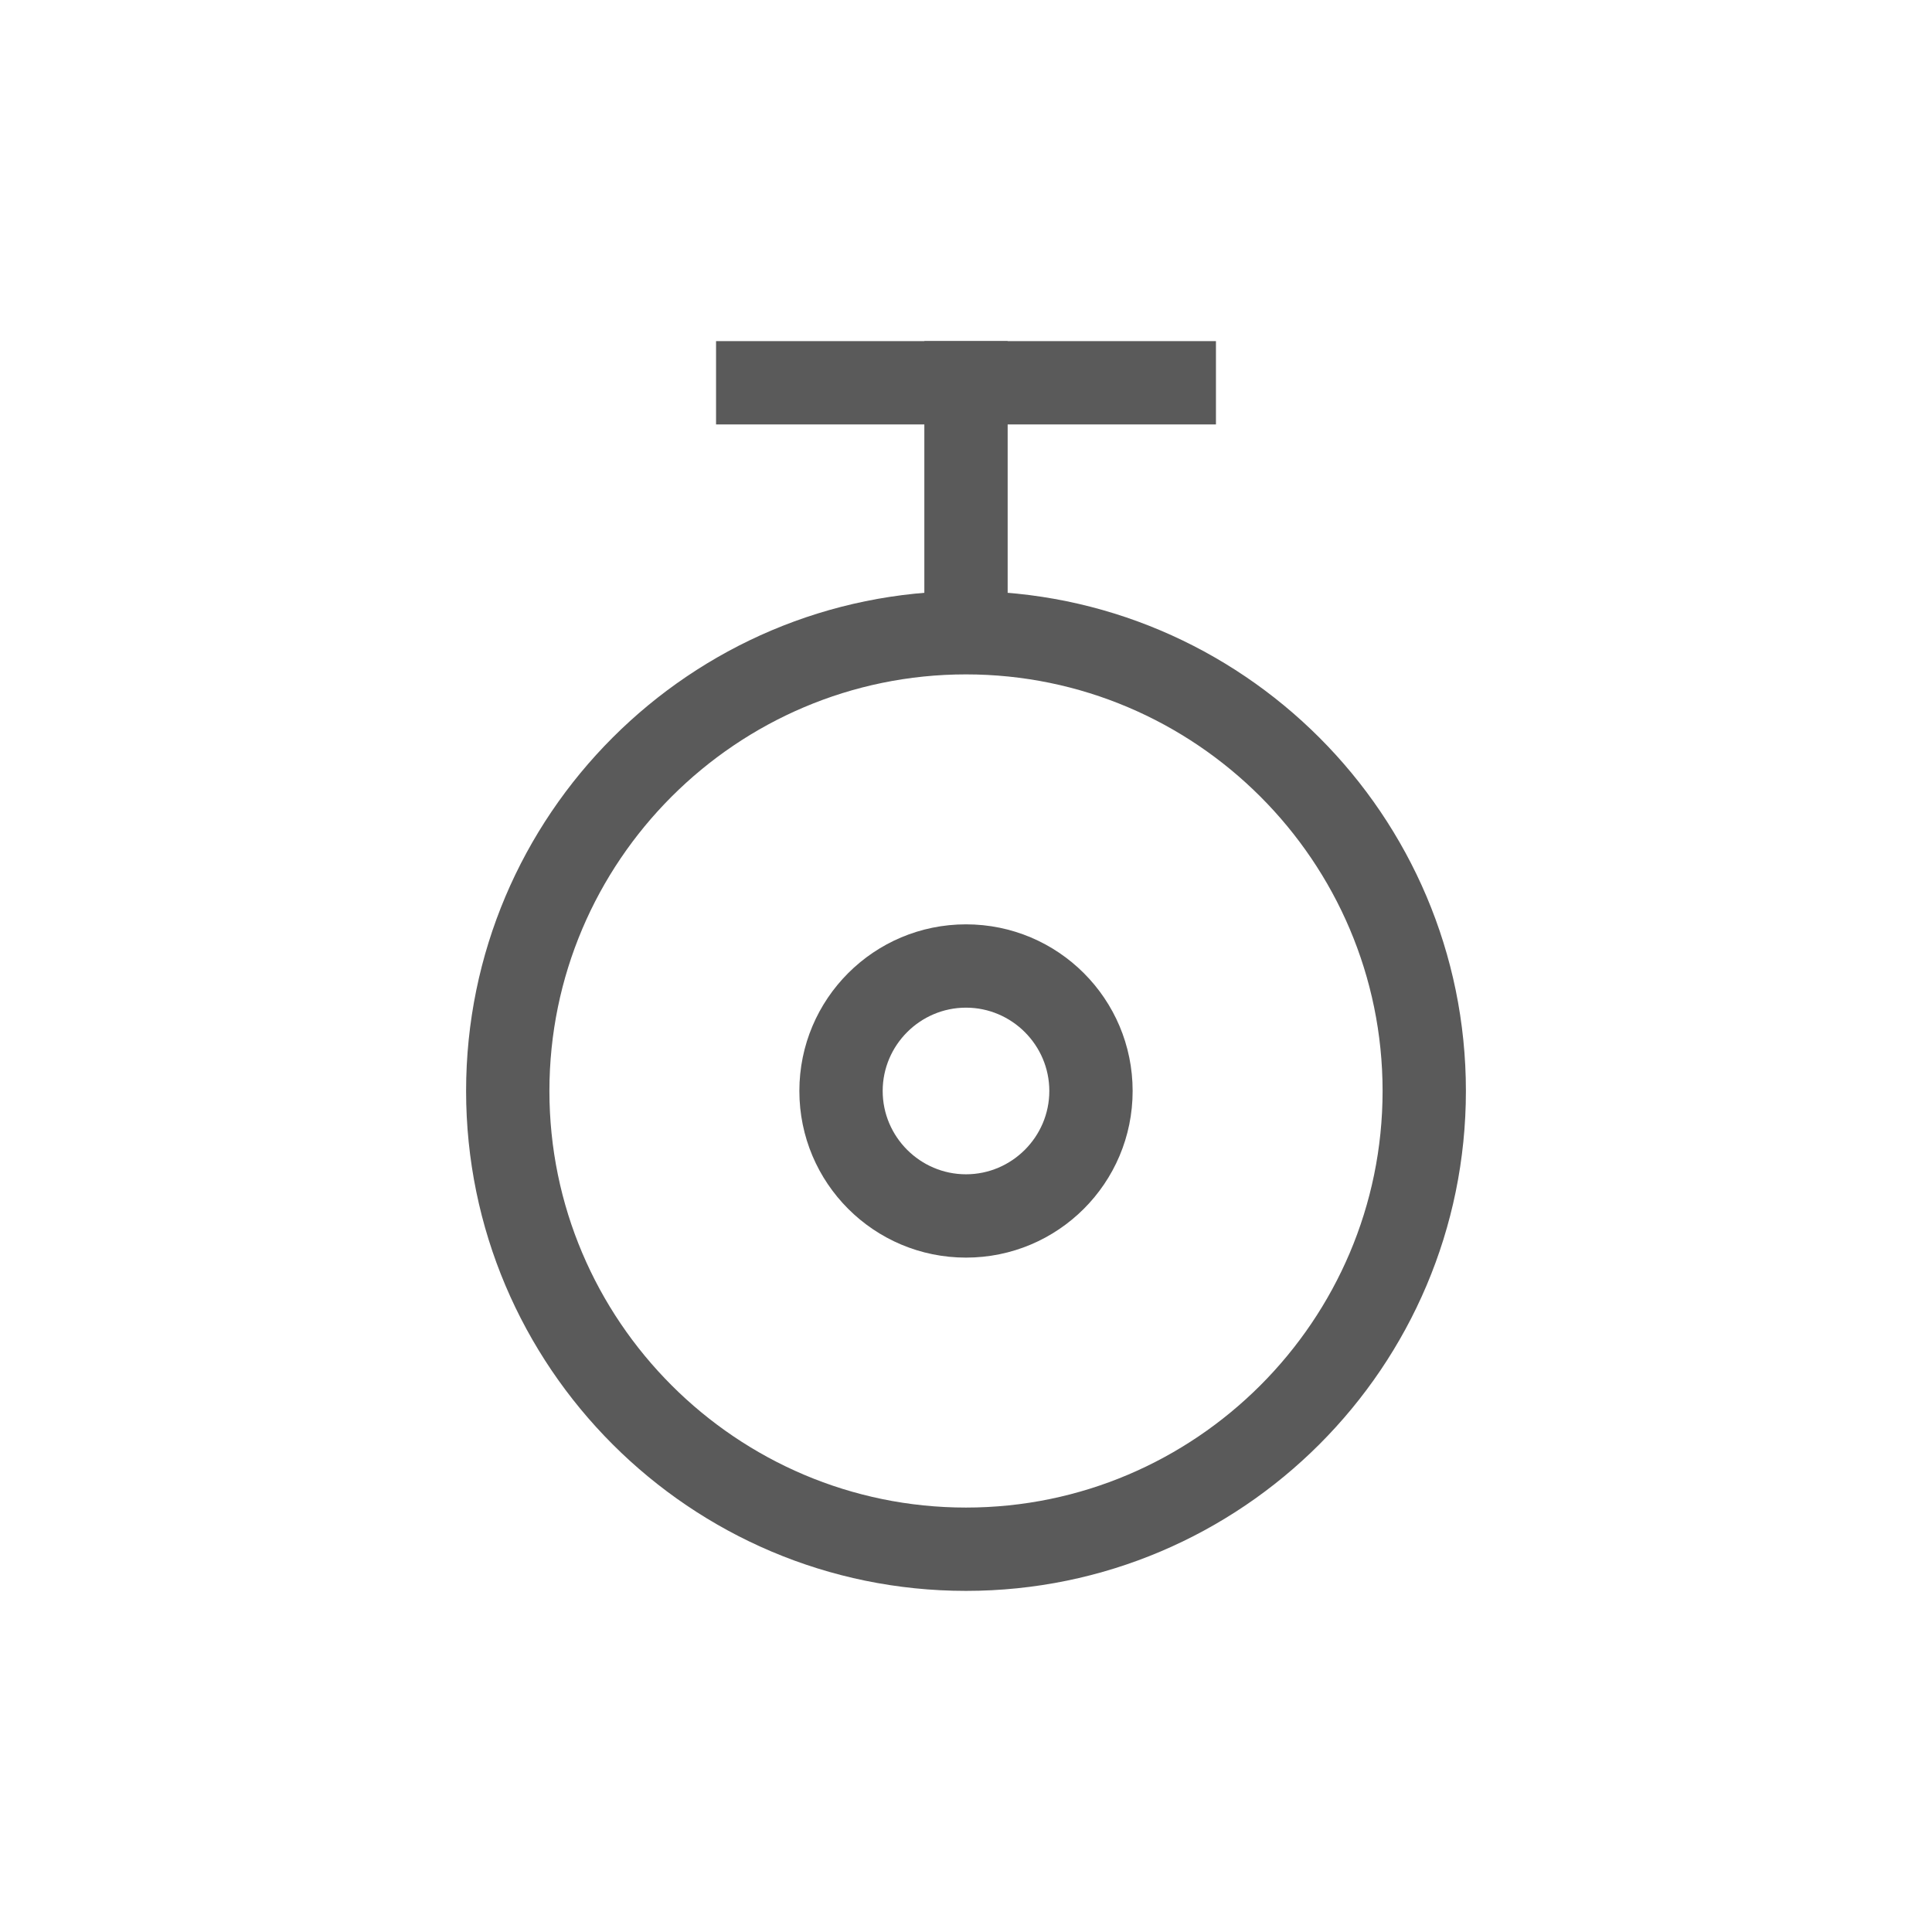
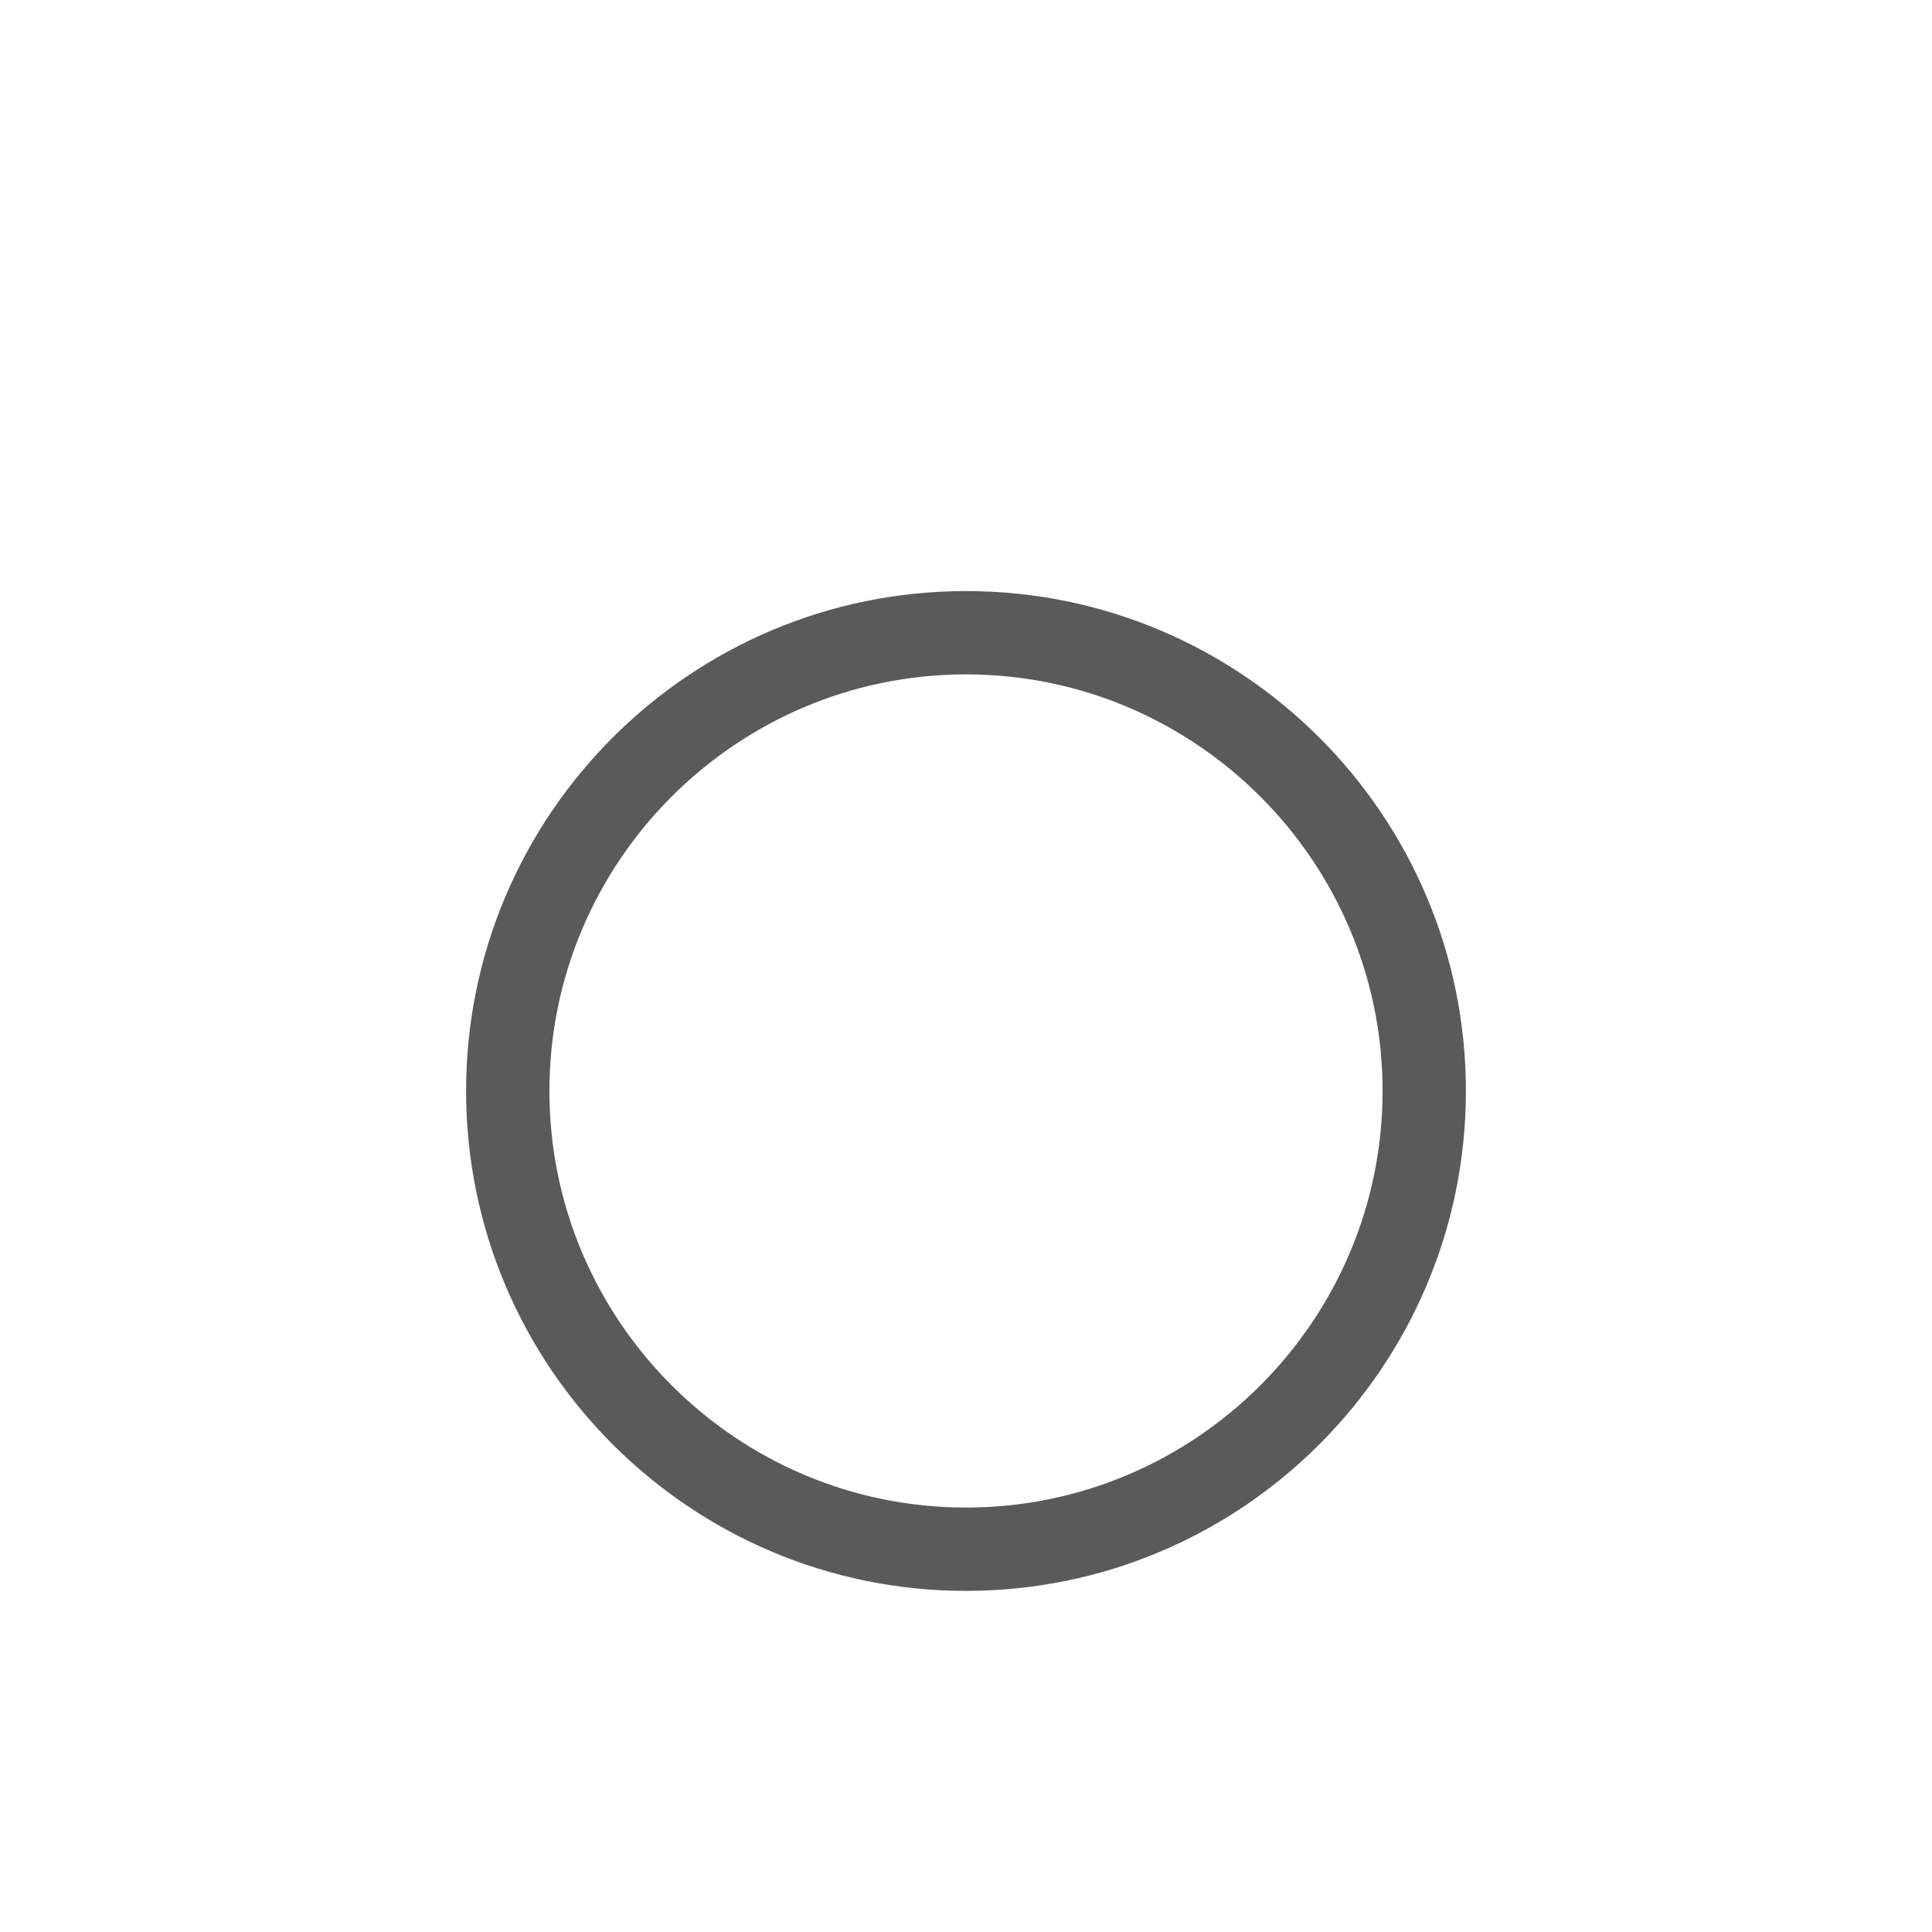
<svg xmlns="http://www.w3.org/2000/svg" width="100" height="100" viewBox="0 0 100 100">
-   <rect width="100%" height="100%" fill="rgba(255,255,255,.0)" />
  <g transform="translate(50 50) scale(0.69 0.69) rotate(0) translate(-50 -50)" style="fill:#5a5a5a">
    <svg fill="#5a5a5a" version="1.1" x="0px" y="0px" viewBox="0 0 32 32" style="enable-background:new 0 0 32 32;" xml:space="preserve">
      <g>
        <g>
          <path d="M16,31C9.38,31,4,25.62,4,19S9.38,7,16,7s12,5.38,12,12S22.62,31,16,31z M16,9C10.49,9,6,13.49,6,19s4.49,10,10,10    s10-4.49,10-10S21.51,9,16,9z" />
        </g>
        <g>
-           <path d="M16,23c-2.21,0-4-1.79-4-4s1.79-4,4-4s4,1.79,4,4S18.21,23,16,23z M16,17c-1.1,0-2,0.9-2,2s0.9,2,2,2s2-0.9,2-2    S17.1,17,16,17z" />
-         </g>
+           </g>
        <g>
-           <rect x="15" y="1" width="2" height="7" />
-         </g>
+           </g>
        <g>
-           <rect x="10" y="1" width="12" height="2" />
-         </g>
+           </g>
      </g>
    </svg>
  </g>
</svg>